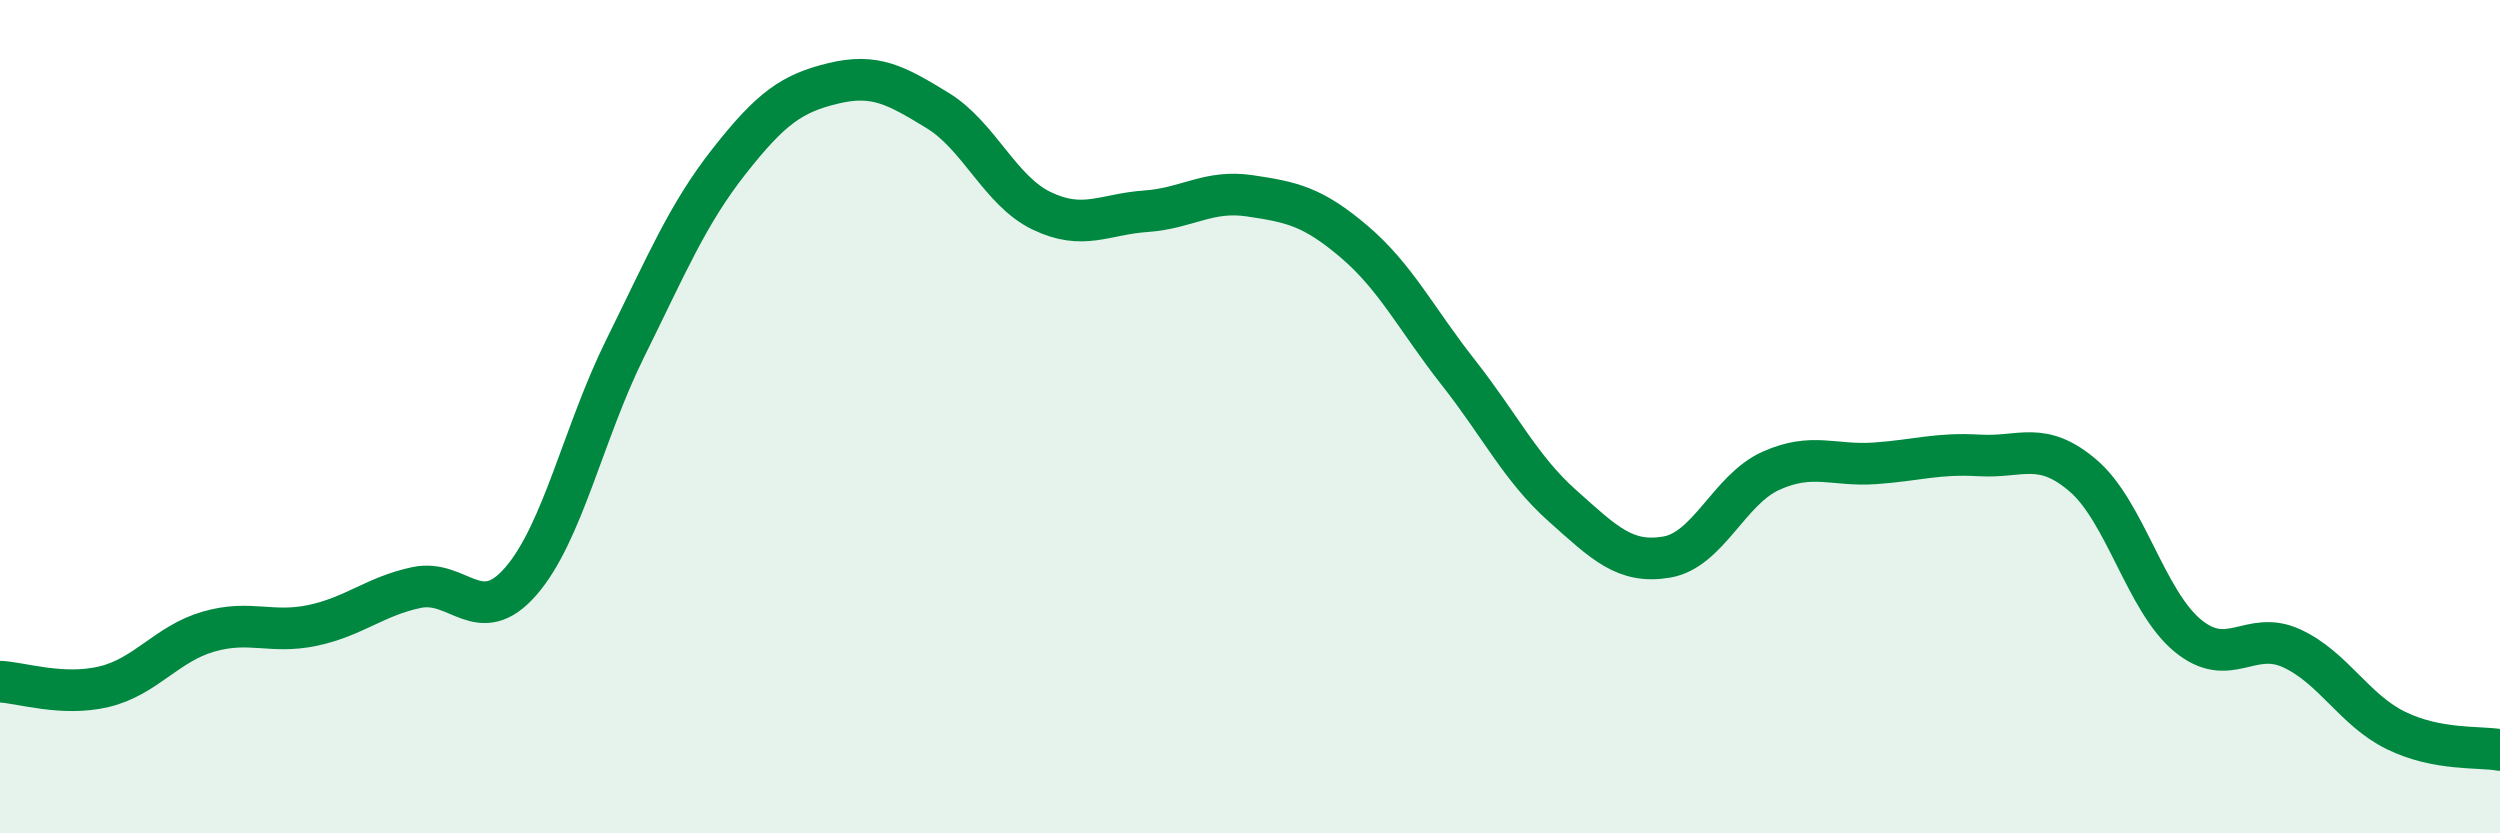
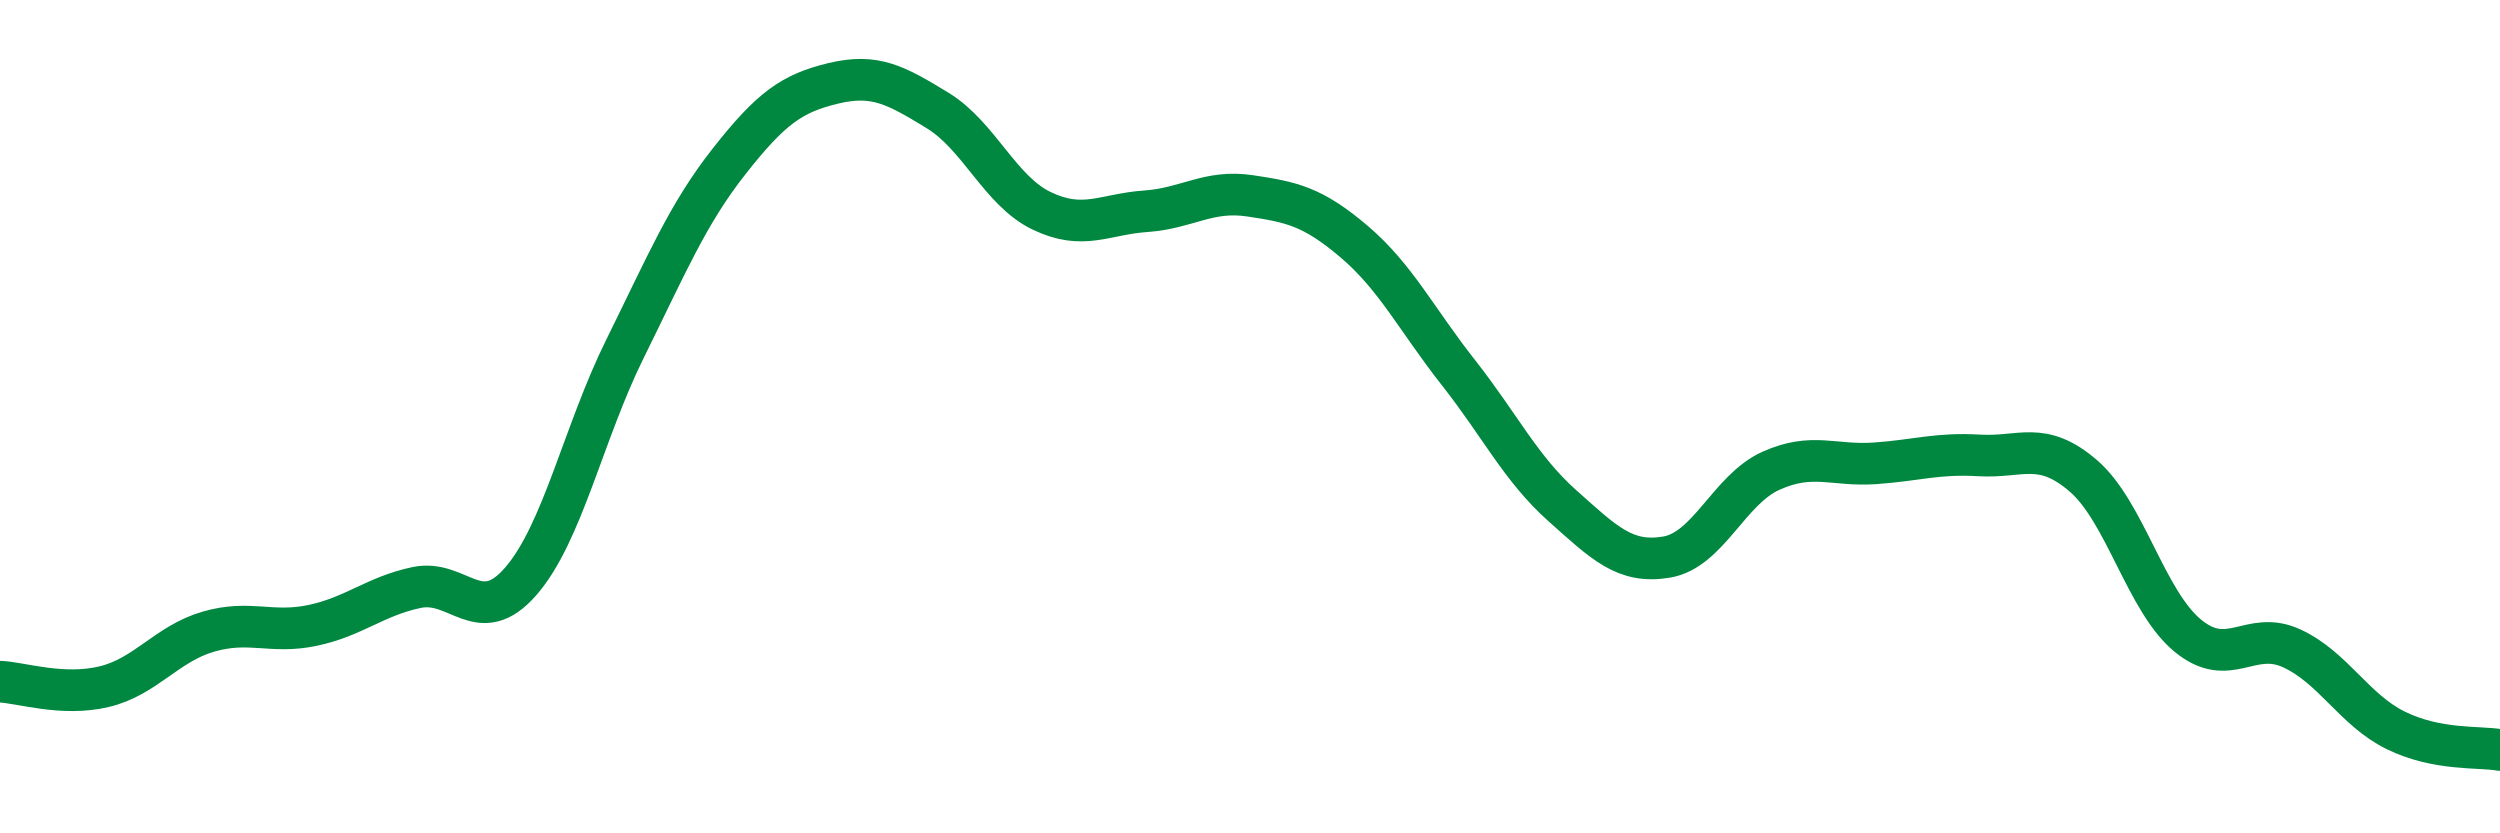
<svg xmlns="http://www.w3.org/2000/svg" width="60" height="20" viewBox="0 0 60 20">
-   <path d="M 0,16.36 C 0.5,16.38 1.5,16.72 2.5,16.48 C 3.5,16.24 4,15.45 5,15.16 C 6,14.87 6.5,15.22 7.5,15.01 C 8.5,14.8 9,14.31 10,14.1 C 11,13.89 11.5,15.1 12.5,13.95 C 13.5,12.8 14,10.39 15,8.37 C 16,6.35 16.5,5.14 17.5,3.87 C 18.5,2.6 19,2.24 20,2 C 21,1.76 21.5,2.04 22.5,2.65 C 23.5,3.26 24,4.58 25,5.06 C 26,5.54 26.5,5.14 27.5,5.07 C 28.5,5 29,4.55 30,4.7 C 31,4.85 31.5,4.95 32.5,5.8 C 33.5,6.65 34,7.67 35,8.94 C 36,10.21 36.5,11.25 37.5,12.14 C 38.5,13.03 39,13.54 40,13.37 C 41,13.2 41.5,11.75 42.5,11.3 C 43.5,10.85 44,11.19 45,11.12 C 46,11.05 46.5,10.87 47.5,10.93 C 48.5,10.99 49,10.56 50,11.42 C 51,12.28 51.5,14.42 52.5,15.25 C 53.5,16.08 54,15.1 55,15.56 C 56,16.02 56.5,17.04 57.5,17.53 C 58.5,18.02 59.5,17.91 60,18L60 20L0 20Z" fill="#008740" opacity="0.1" stroke-linecap="round" stroke-linejoin="round" />
  <path d="M 0,16.36 C 0.5,16.38 1.5,16.72 2.5,16.48 C 3.5,16.24 4,15.45 5,15.16 C 6,14.87 6.5,15.22 7.5,15.01 C 8.5,14.8 9,14.31 10,14.1 C 11,13.89 11.5,15.1 12.5,13.95 C 13.5,12.8 14,10.39 15,8.37 C 16,6.35 16.5,5.14 17.5,3.87 C 18.5,2.6 19,2.24 20,2 C 21,1.76 21.5,2.04 22.5,2.65 C 23.5,3.26 24,4.58 25,5.06 C 26,5.54 26.5,5.14 27.5,5.07 C 28.5,5 29,4.55 30,4.7 C 31,4.85 31.5,4.95 32.5,5.8 C 33.5,6.65 34,7.67 35,8.94 C 36,10.21 36.5,11.25 37.5,12.14 C 38.5,13.03 39,13.54 40,13.37 C 41,13.2 41.5,11.75 42.5,11.3 C 43.5,10.85 44,11.19 45,11.12 C 46,11.05 46.5,10.87 47.5,10.93 C 48.5,10.99 49,10.56 50,11.42 C 51,12.28 51.5,14.42 52.5,15.25 C 53.5,16.08 54,15.1 55,15.56 C 56,16.02 56.5,17.04 57.5,17.53 C 58.5,18.02 59.5,17.91 60,18" stroke="#008740" stroke-width="1" fill="none" stroke-linecap="round" stroke-linejoin="round" />
</svg>